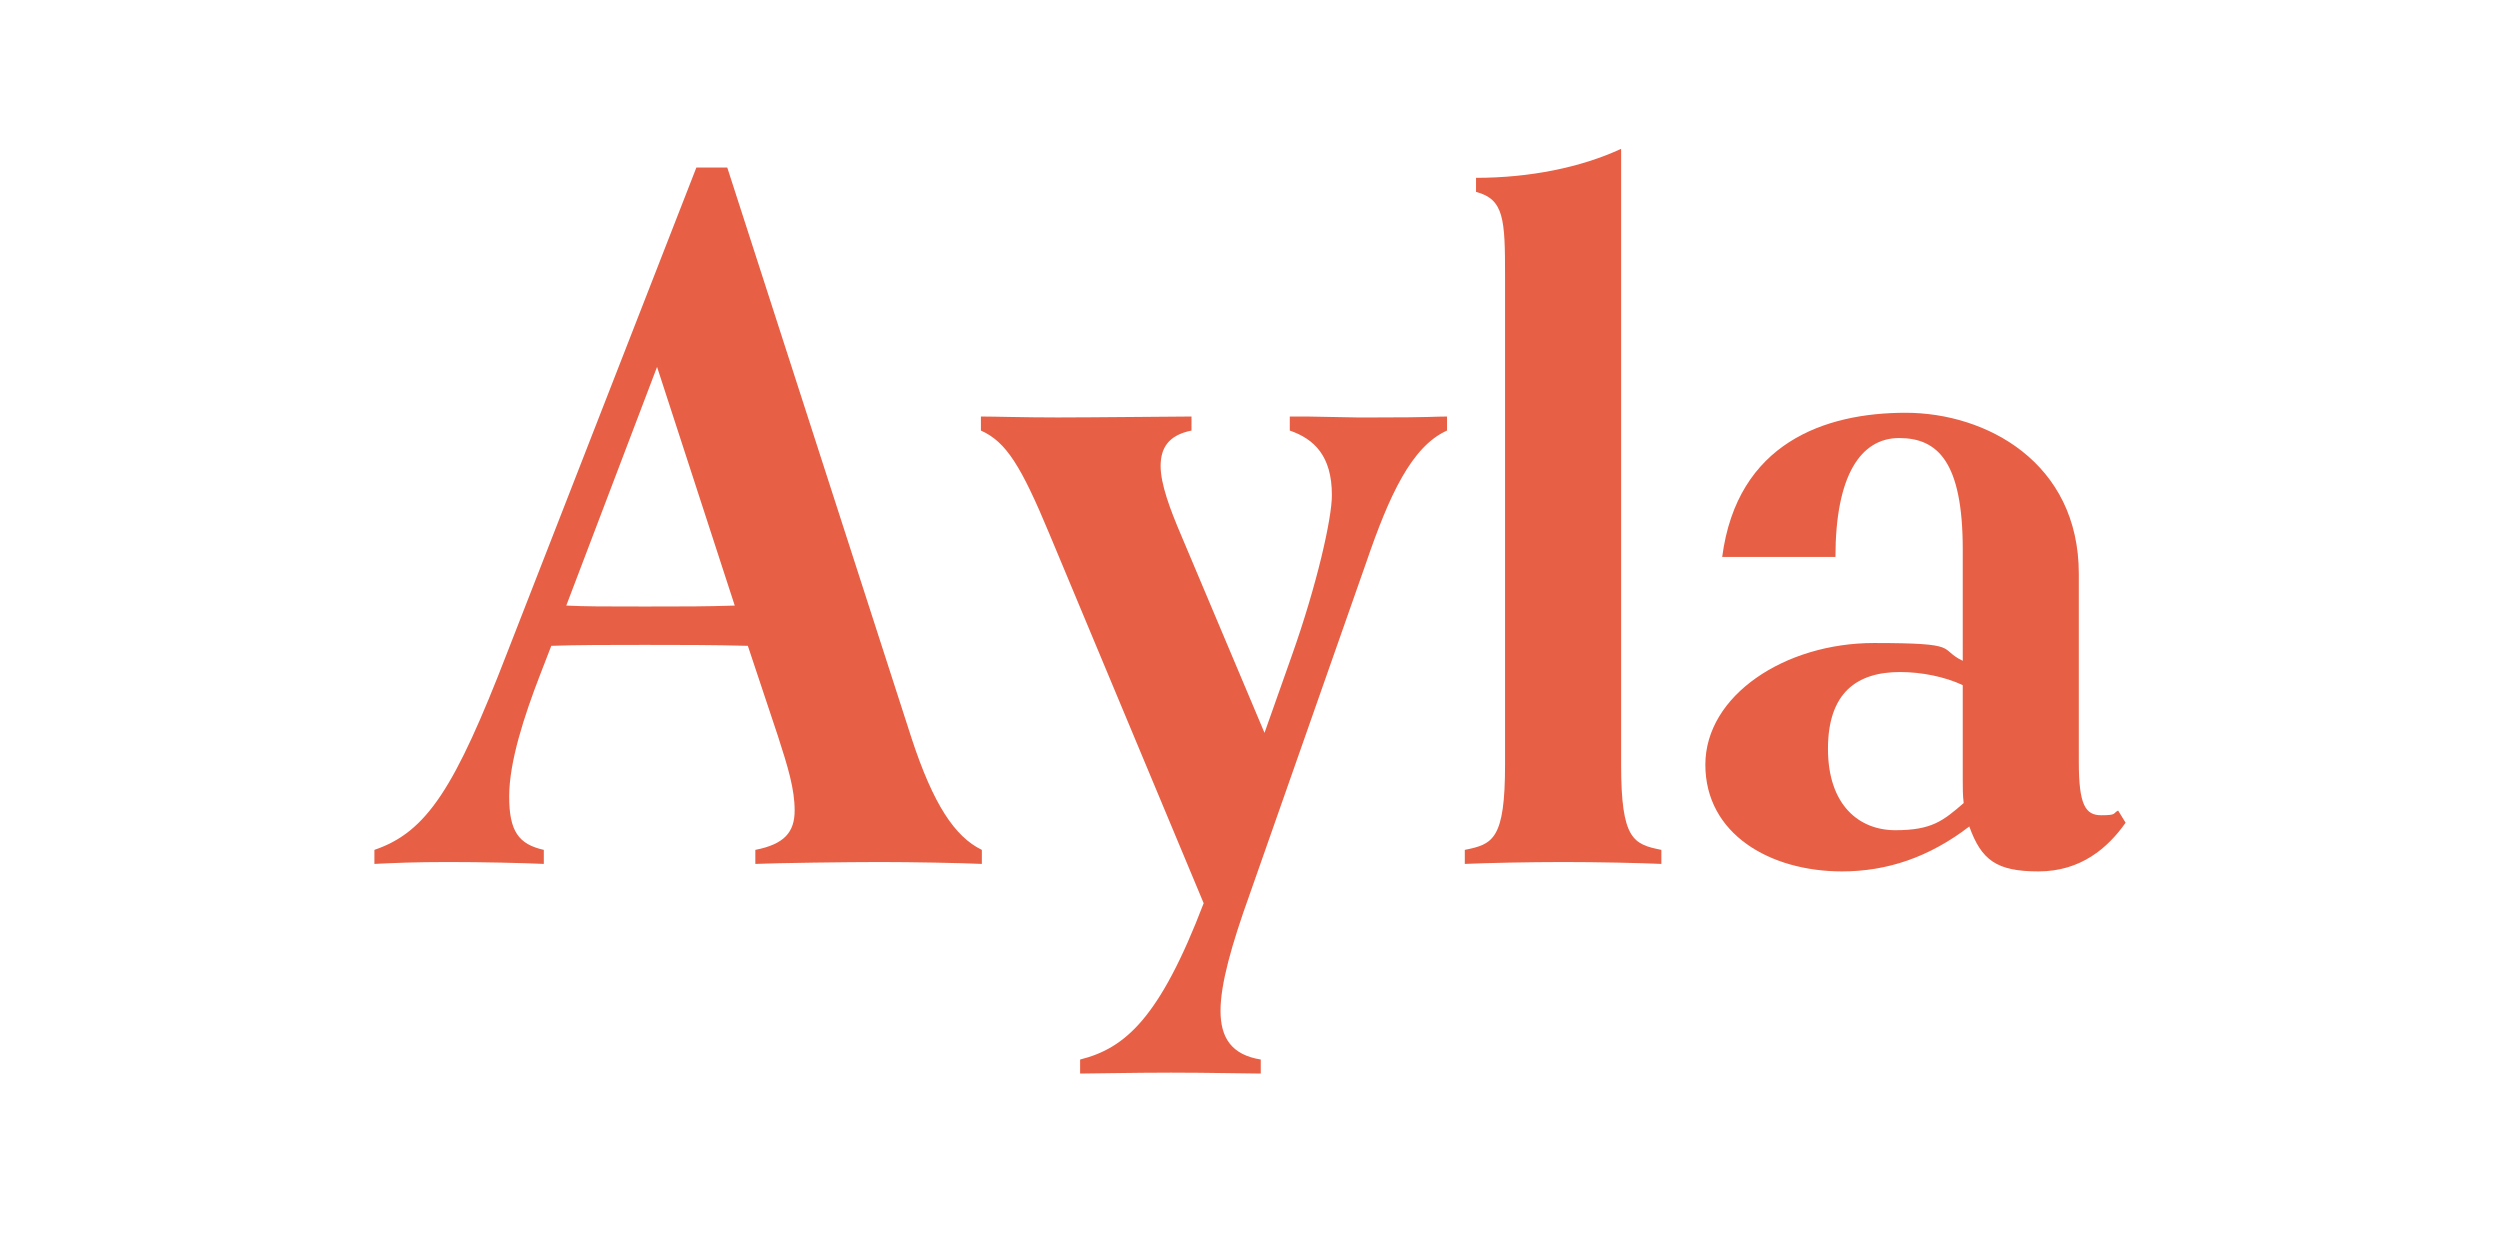
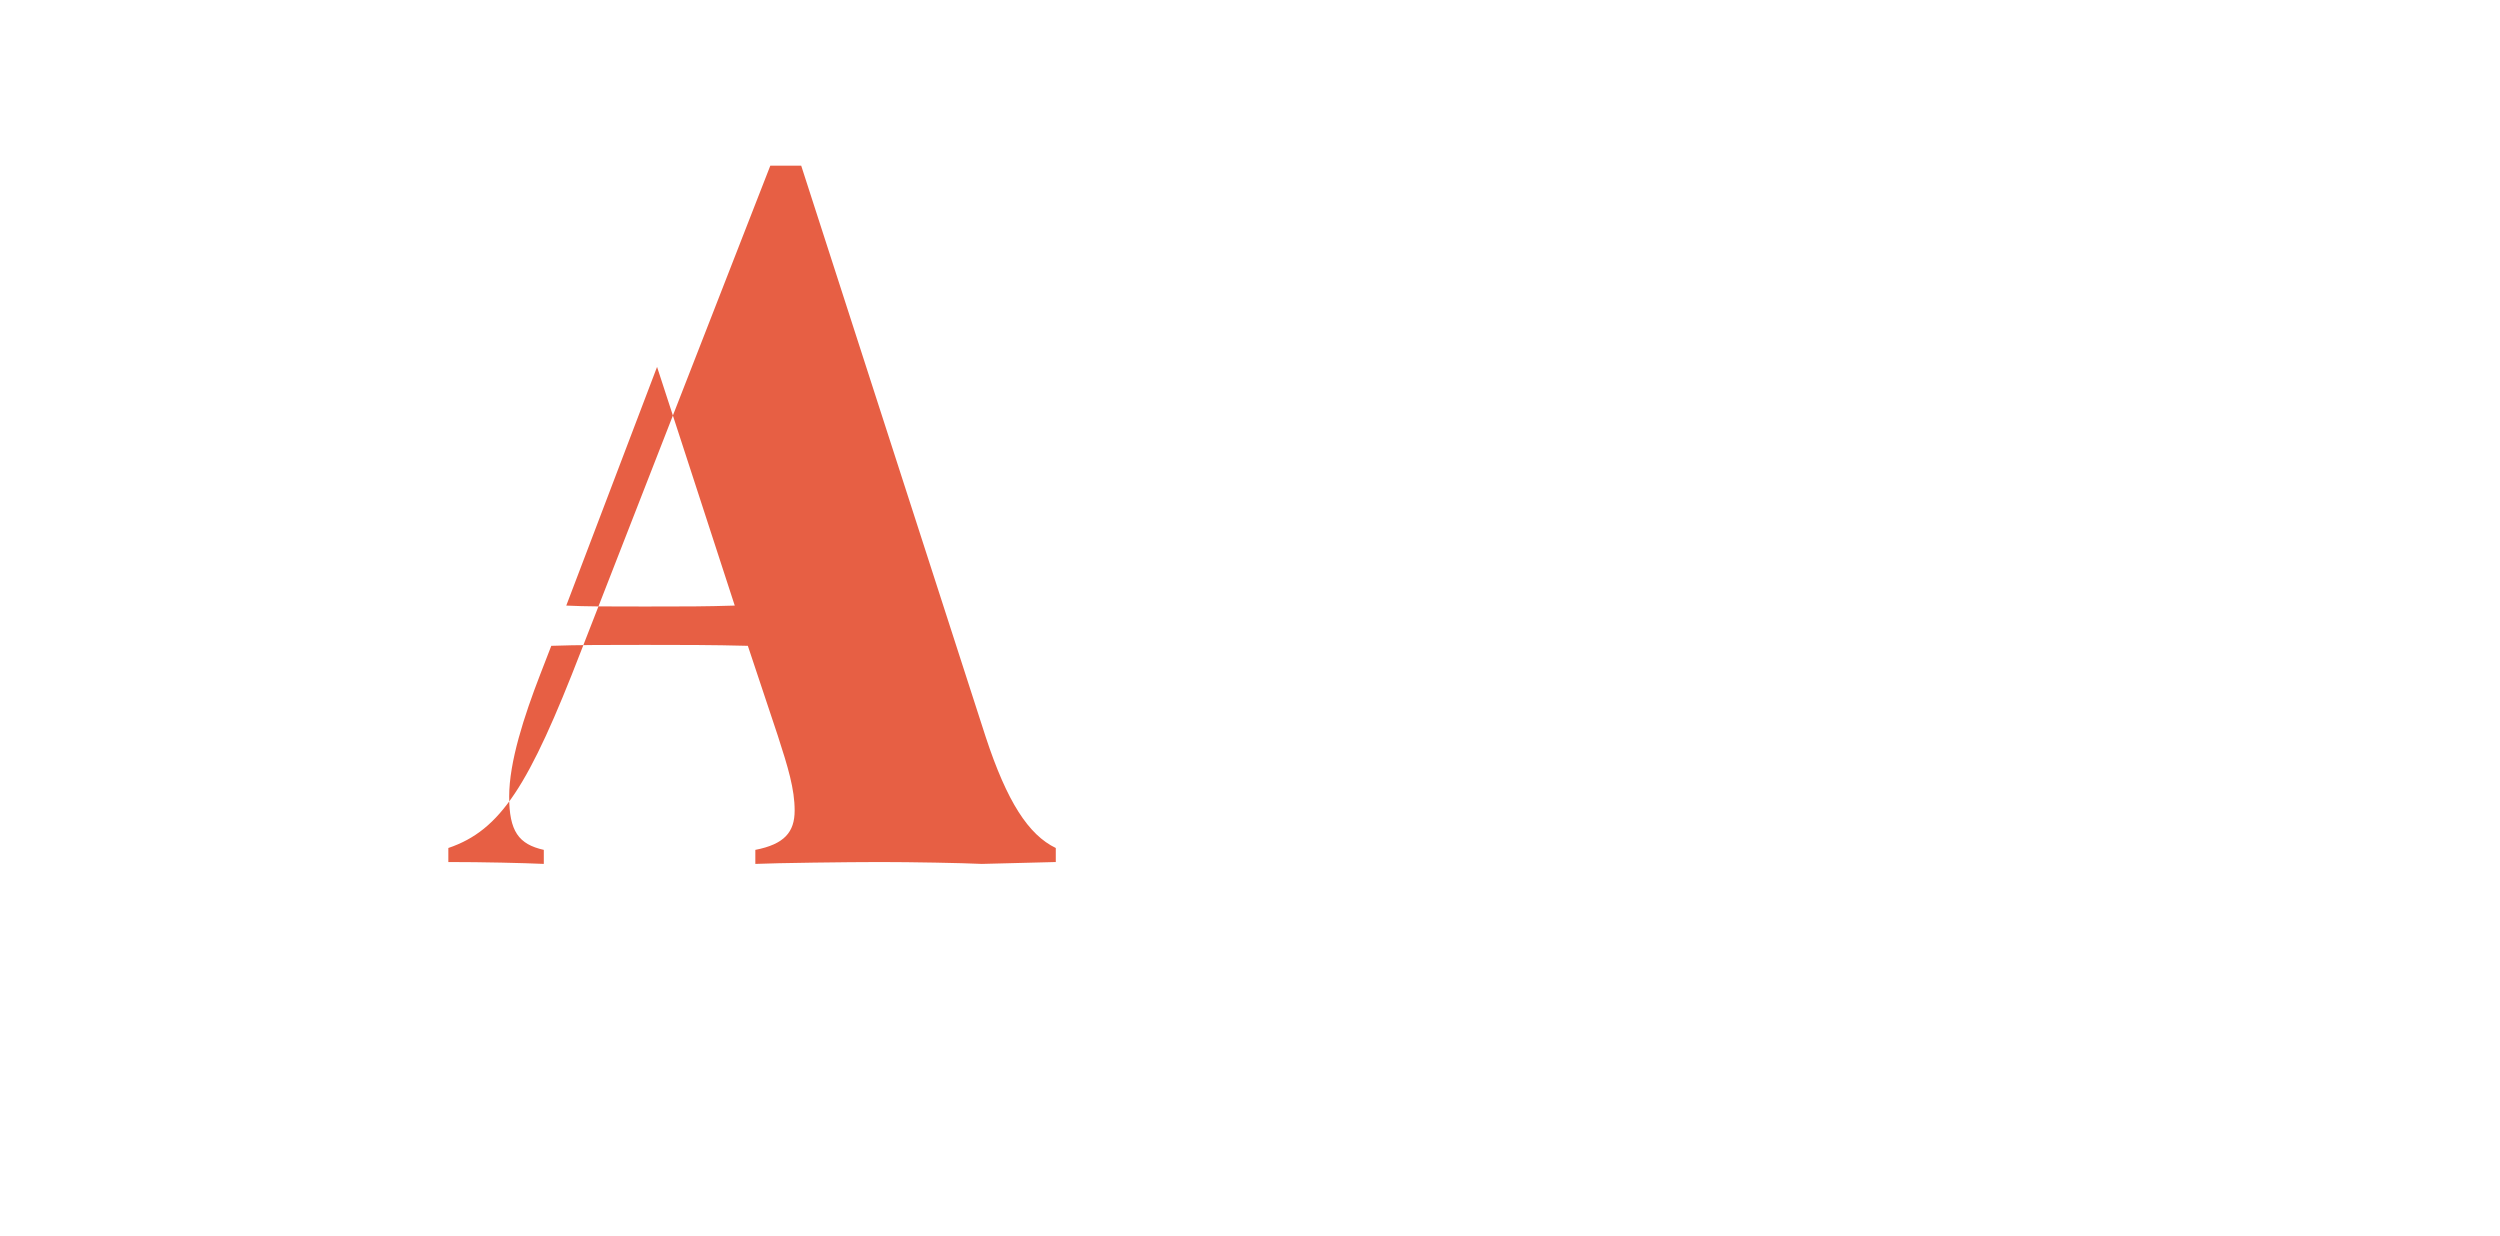
<svg xmlns="http://www.w3.org/2000/svg" id="Layer_1" version="1.1" viewBox="0 0 534.2 264.2">
  <defs>
    <style>
      .st0 {
        fill: #e75f44;
      }
    </style>
  </defs>
-   <path class="st0" d="M209.8,184.6c-4.2-.2-15-.4-21.8-.4s-22.2.2-26.6.4v-3c6.2-1.2,8.4-3.8,8.4-8.4s-1.4-9.2-3.6-16l-6.4-19.2c-7.4-.2-14.6-.2-22-.2s-14.6,0-20,.2l-2.4,6.2c-3.4,8.8-6.6,18.6-6.6,26s2,10.2,7.4,11.4v3c-4.4-.2-13-.4-20.4-.4s-11.6.2-15.8.4v-3c11.2-3.8,17.2-13.2,28.4-42.2l40.4-103.6h6.6l39.4,122c4.6,14,9.2,21,15,23.8v3ZM140.4,78.4l-19.4,51c4.2.2,8,.2,16.8.2s12.8,0,19.2-.2l-16.6-51Z" />
-   <path class="st0" d="M269.4,229.4c-2.8,0-11-.2-19.2-.2s-16.6.2-19.4.2v-3c9.6-2.4,17-8.8,26.4-33.4l-33-79c-6-14.4-9.2-19.6-14.6-22v-3c2.8,0,9.2.2,16.4.2s25.8-.2,28.6-.2v3c-5,1-6.6,3.8-6.6,7.6s2,9.2,4.4,14.8l17.8,42.2,5.8-16.4c5.4-15.2,8.6-29.4,8.6-34.4,0-8.4-3.8-12-9-13.8v-3h3.6l10.8.2h3.6c12.6,0,12.8-.2,15.6-.2v3c-7.6,3.4-12.4,14-17.2,28l-25,71.2c-3.8,10.6-6.2,19-6.2,24.8s2.4,9.4,8.6,10.4v3Z" />
-   <path class="st0" d="M355,184.6c-4.4-.2-13.6-.4-21-.4s-16.6.2-21,.4v-3c6-1.2,8.6-2.2,8.6-18.2V59c0-12.2-.2-16.4-6.2-18v-3c11.4,0,22.4-2.2,31-6.2v131.6c0,16,2.6,17,8.6,18.2v3Z" />
-   <path class="st0" d="M454.2,175.8c-3.8,5.4-9.6,10.4-18.6,10.4s-12.2-2.4-14.8-9.6c-8.6,6.6-17.6,9.6-27.2,9.6-15.4,0-29.2-8-29.2-22.8s17-26,36-26,13.6,1.2,19,3.8v-23.8c0-18.8-5.4-23.8-13.6-23.8s-13.6,8-13.6,25.4h-24.2c3.2-24.4,22-30.8,39.2-30.8s37,10.6,37,34.4v40.2c0,9.2,1.4,11.4,4.8,11.4s2.4-.4,3.6-1l1.6,2.6ZM419.4,146.4c-3.8-1.8-8.8-2.8-13.4-2.8-9.2,0-15.4,4.4-15.4,16.4s6.6,17.4,14.4,17.4,10.2-2,14.6-5.8c-.2-1.6-.2-3.2-.2-5v-20.2Z" />
+   <path class="st0" d="M209.8,184.6c-4.2-.2-15-.4-21.8-.4s-22.2.2-26.6.4v-3c6.2-1.2,8.4-3.8,8.4-8.4s-1.4-9.2-3.6-16l-6.4-19.2c-7.4-.2-14.6-.2-22-.2s-14.6,0-20,.2l-2.4,6.2c-3.4,8.8-6.6,18.6-6.6,26s2,10.2,7.4,11.4v3c-4.4-.2-13-.4-20.4-.4v-3c11.2-3.8,17.2-13.2,28.4-42.2l40.4-103.6h6.6l39.4,122c4.6,14,9.2,21,15,23.8v3ZM140.4,78.4l-19.4,51c4.2.2,8,.2,16.8.2s12.8,0,19.2-.2l-16.6-51Z" />
</svg>